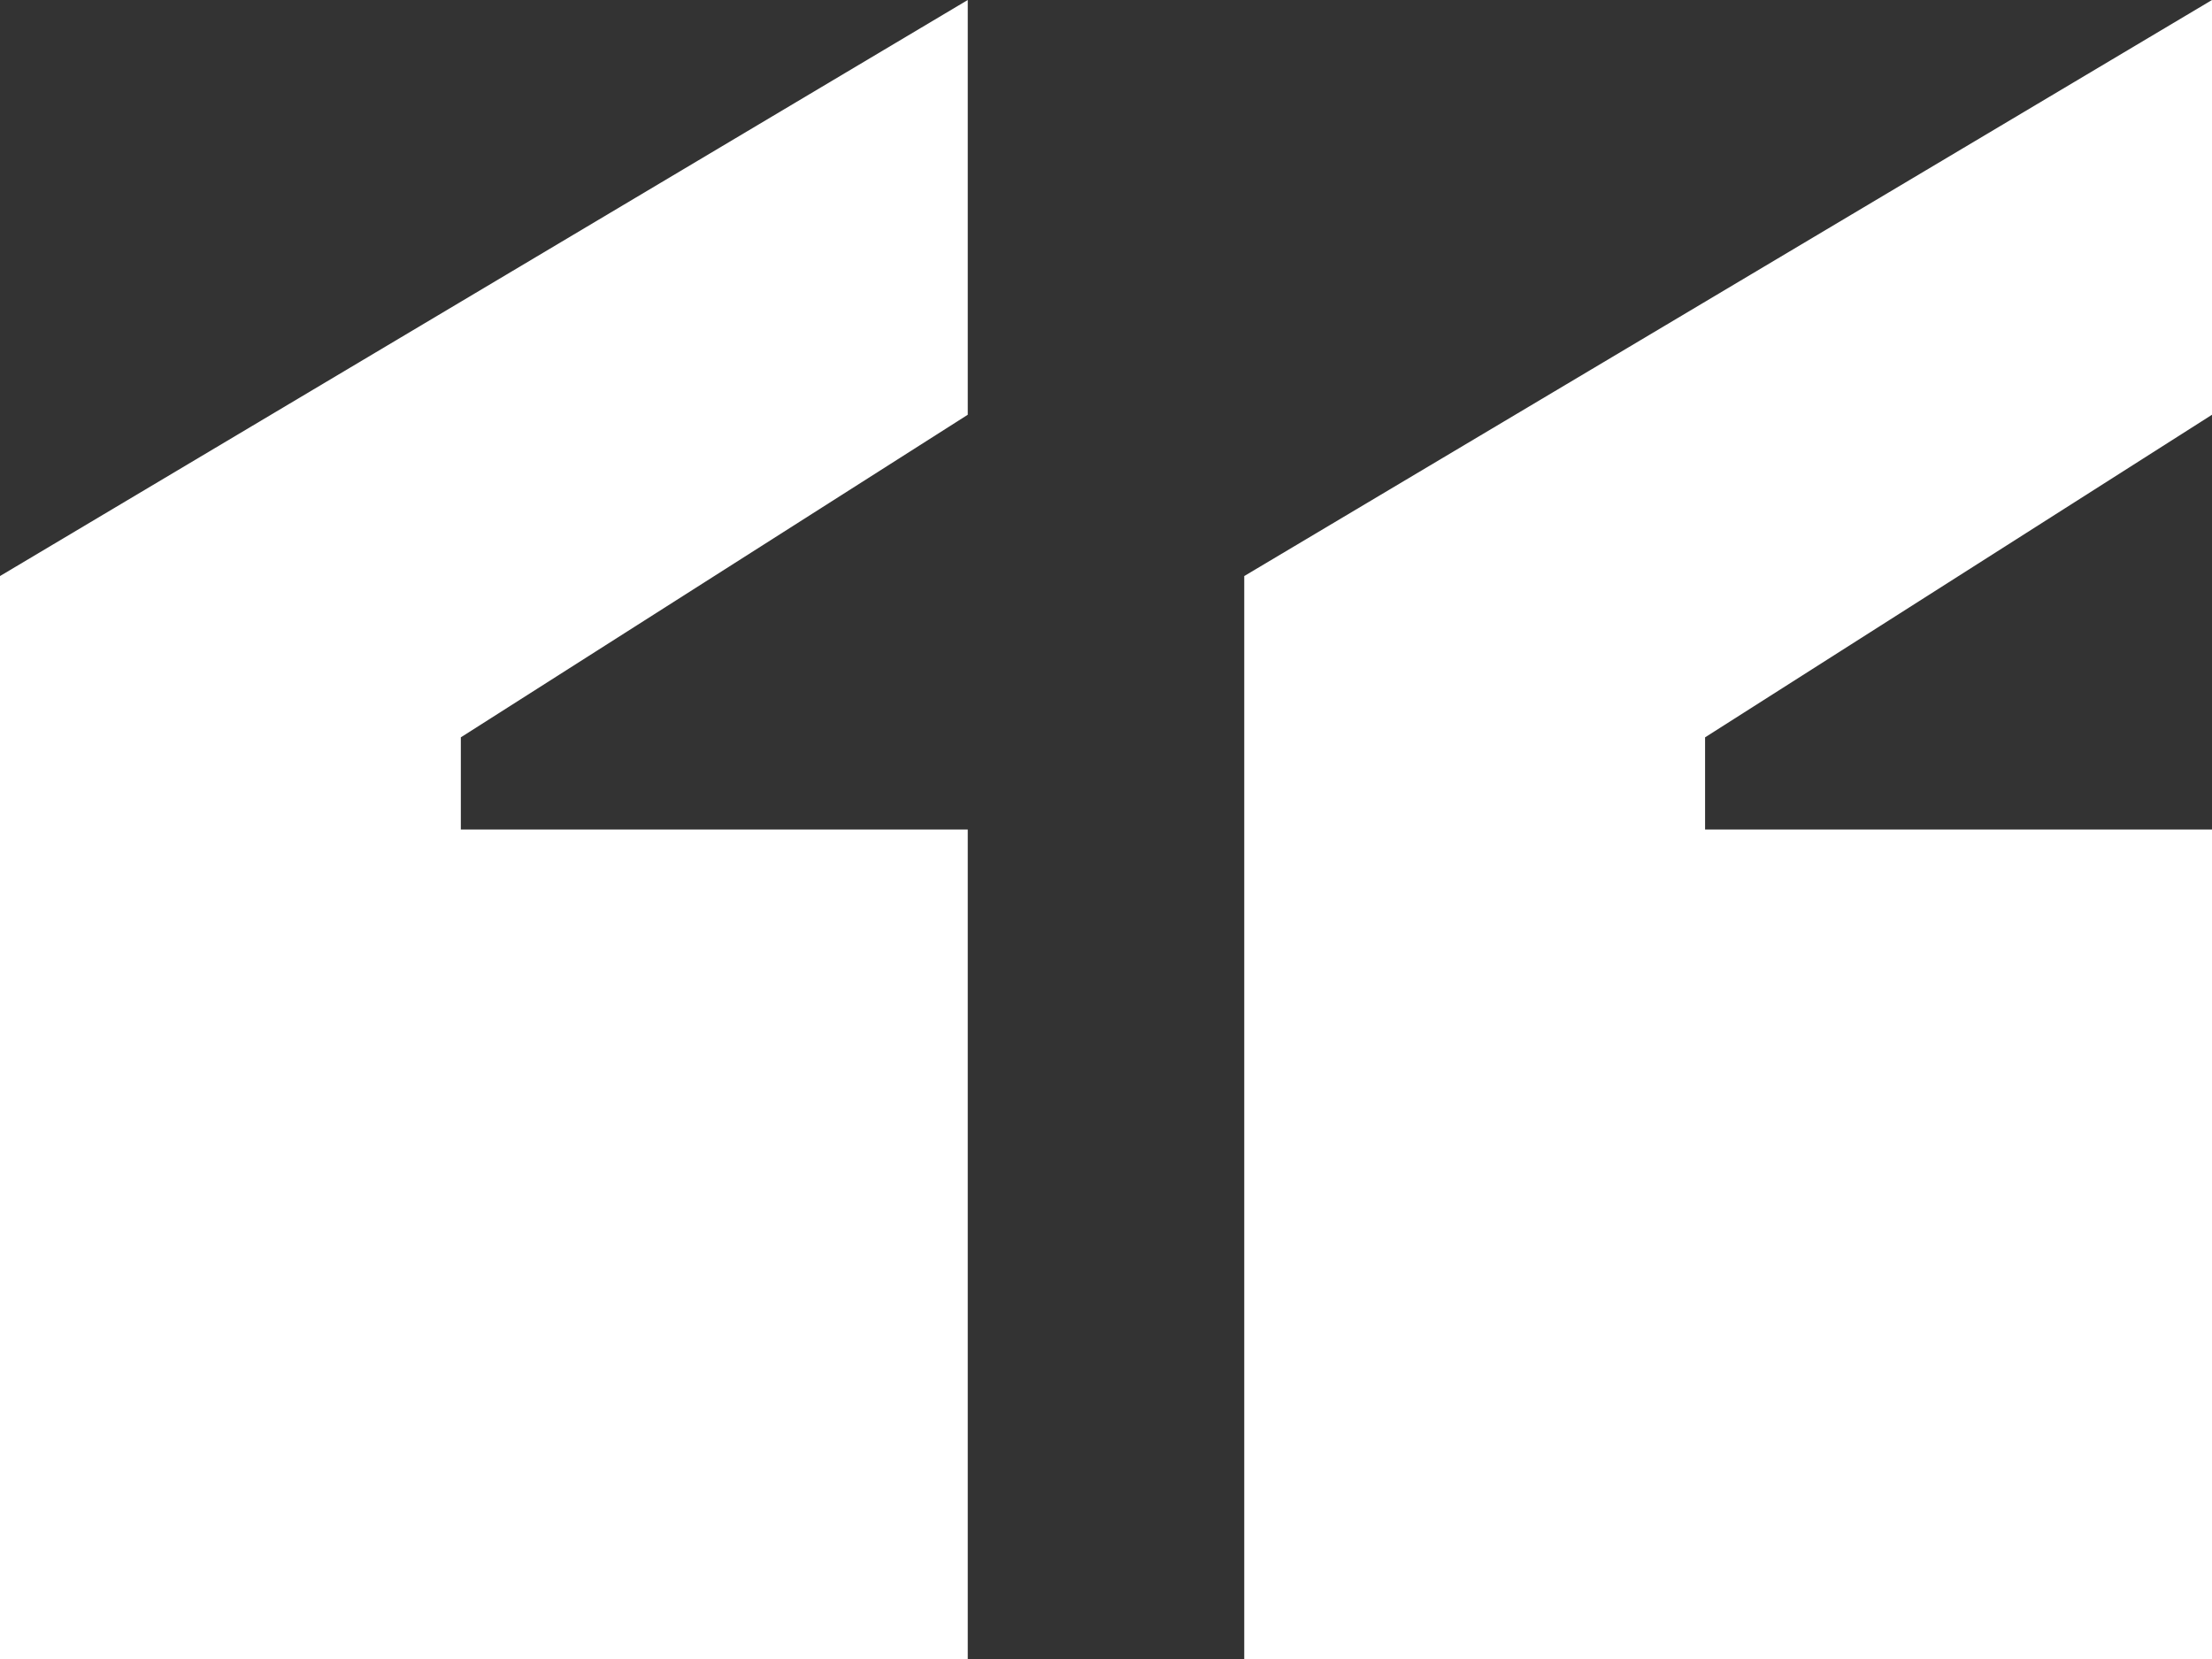
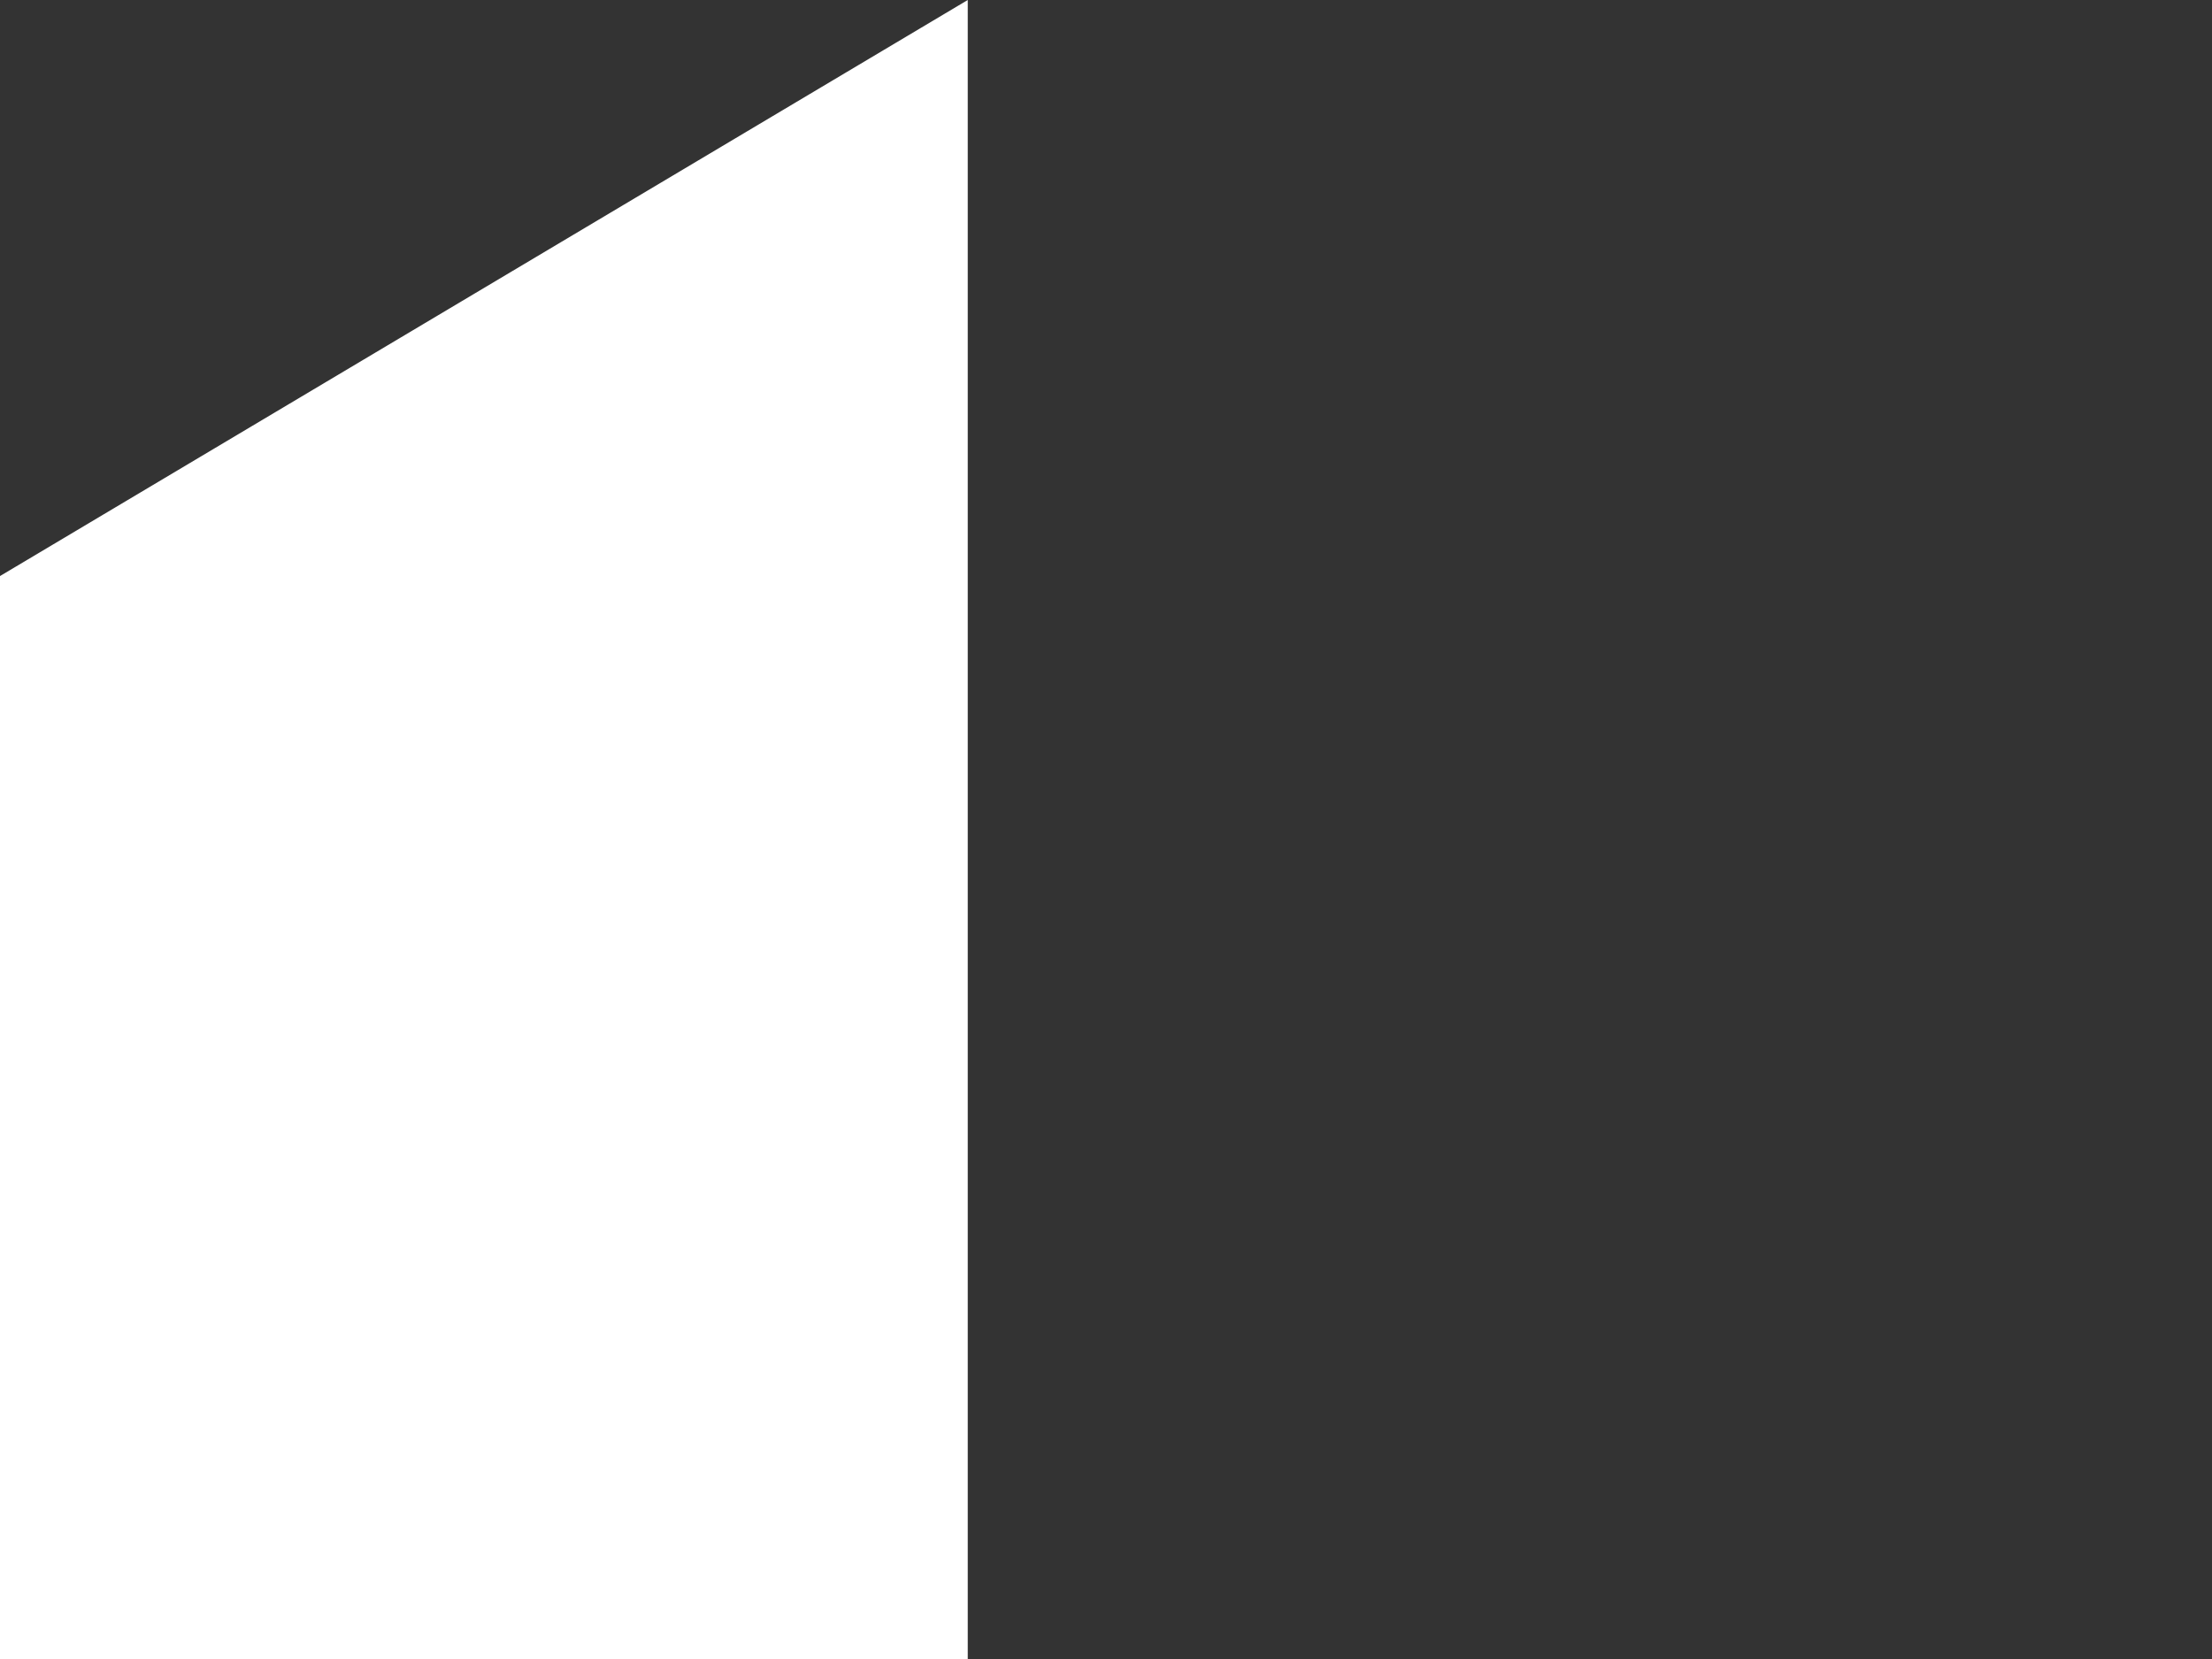
<svg xmlns="http://www.w3.org/2000/svg" width="48" height="36" viewBox="0 0 48 36" fill="none">
  <rect x="0" y="0" width="48" height="36" fill="#333333" stroke="none" />
-   <path d="M21 36H0V12.5L21 0V9L10 16V18H21V36Z" fill="white" />
-   <path d="M48 36H27V12.5L48 0V9L37 16V18H48V36Z" fill="white" />
+   <path d="M21 36H0V12.5L21 0V9V18H21V36Z" fill="white" />
</svg>